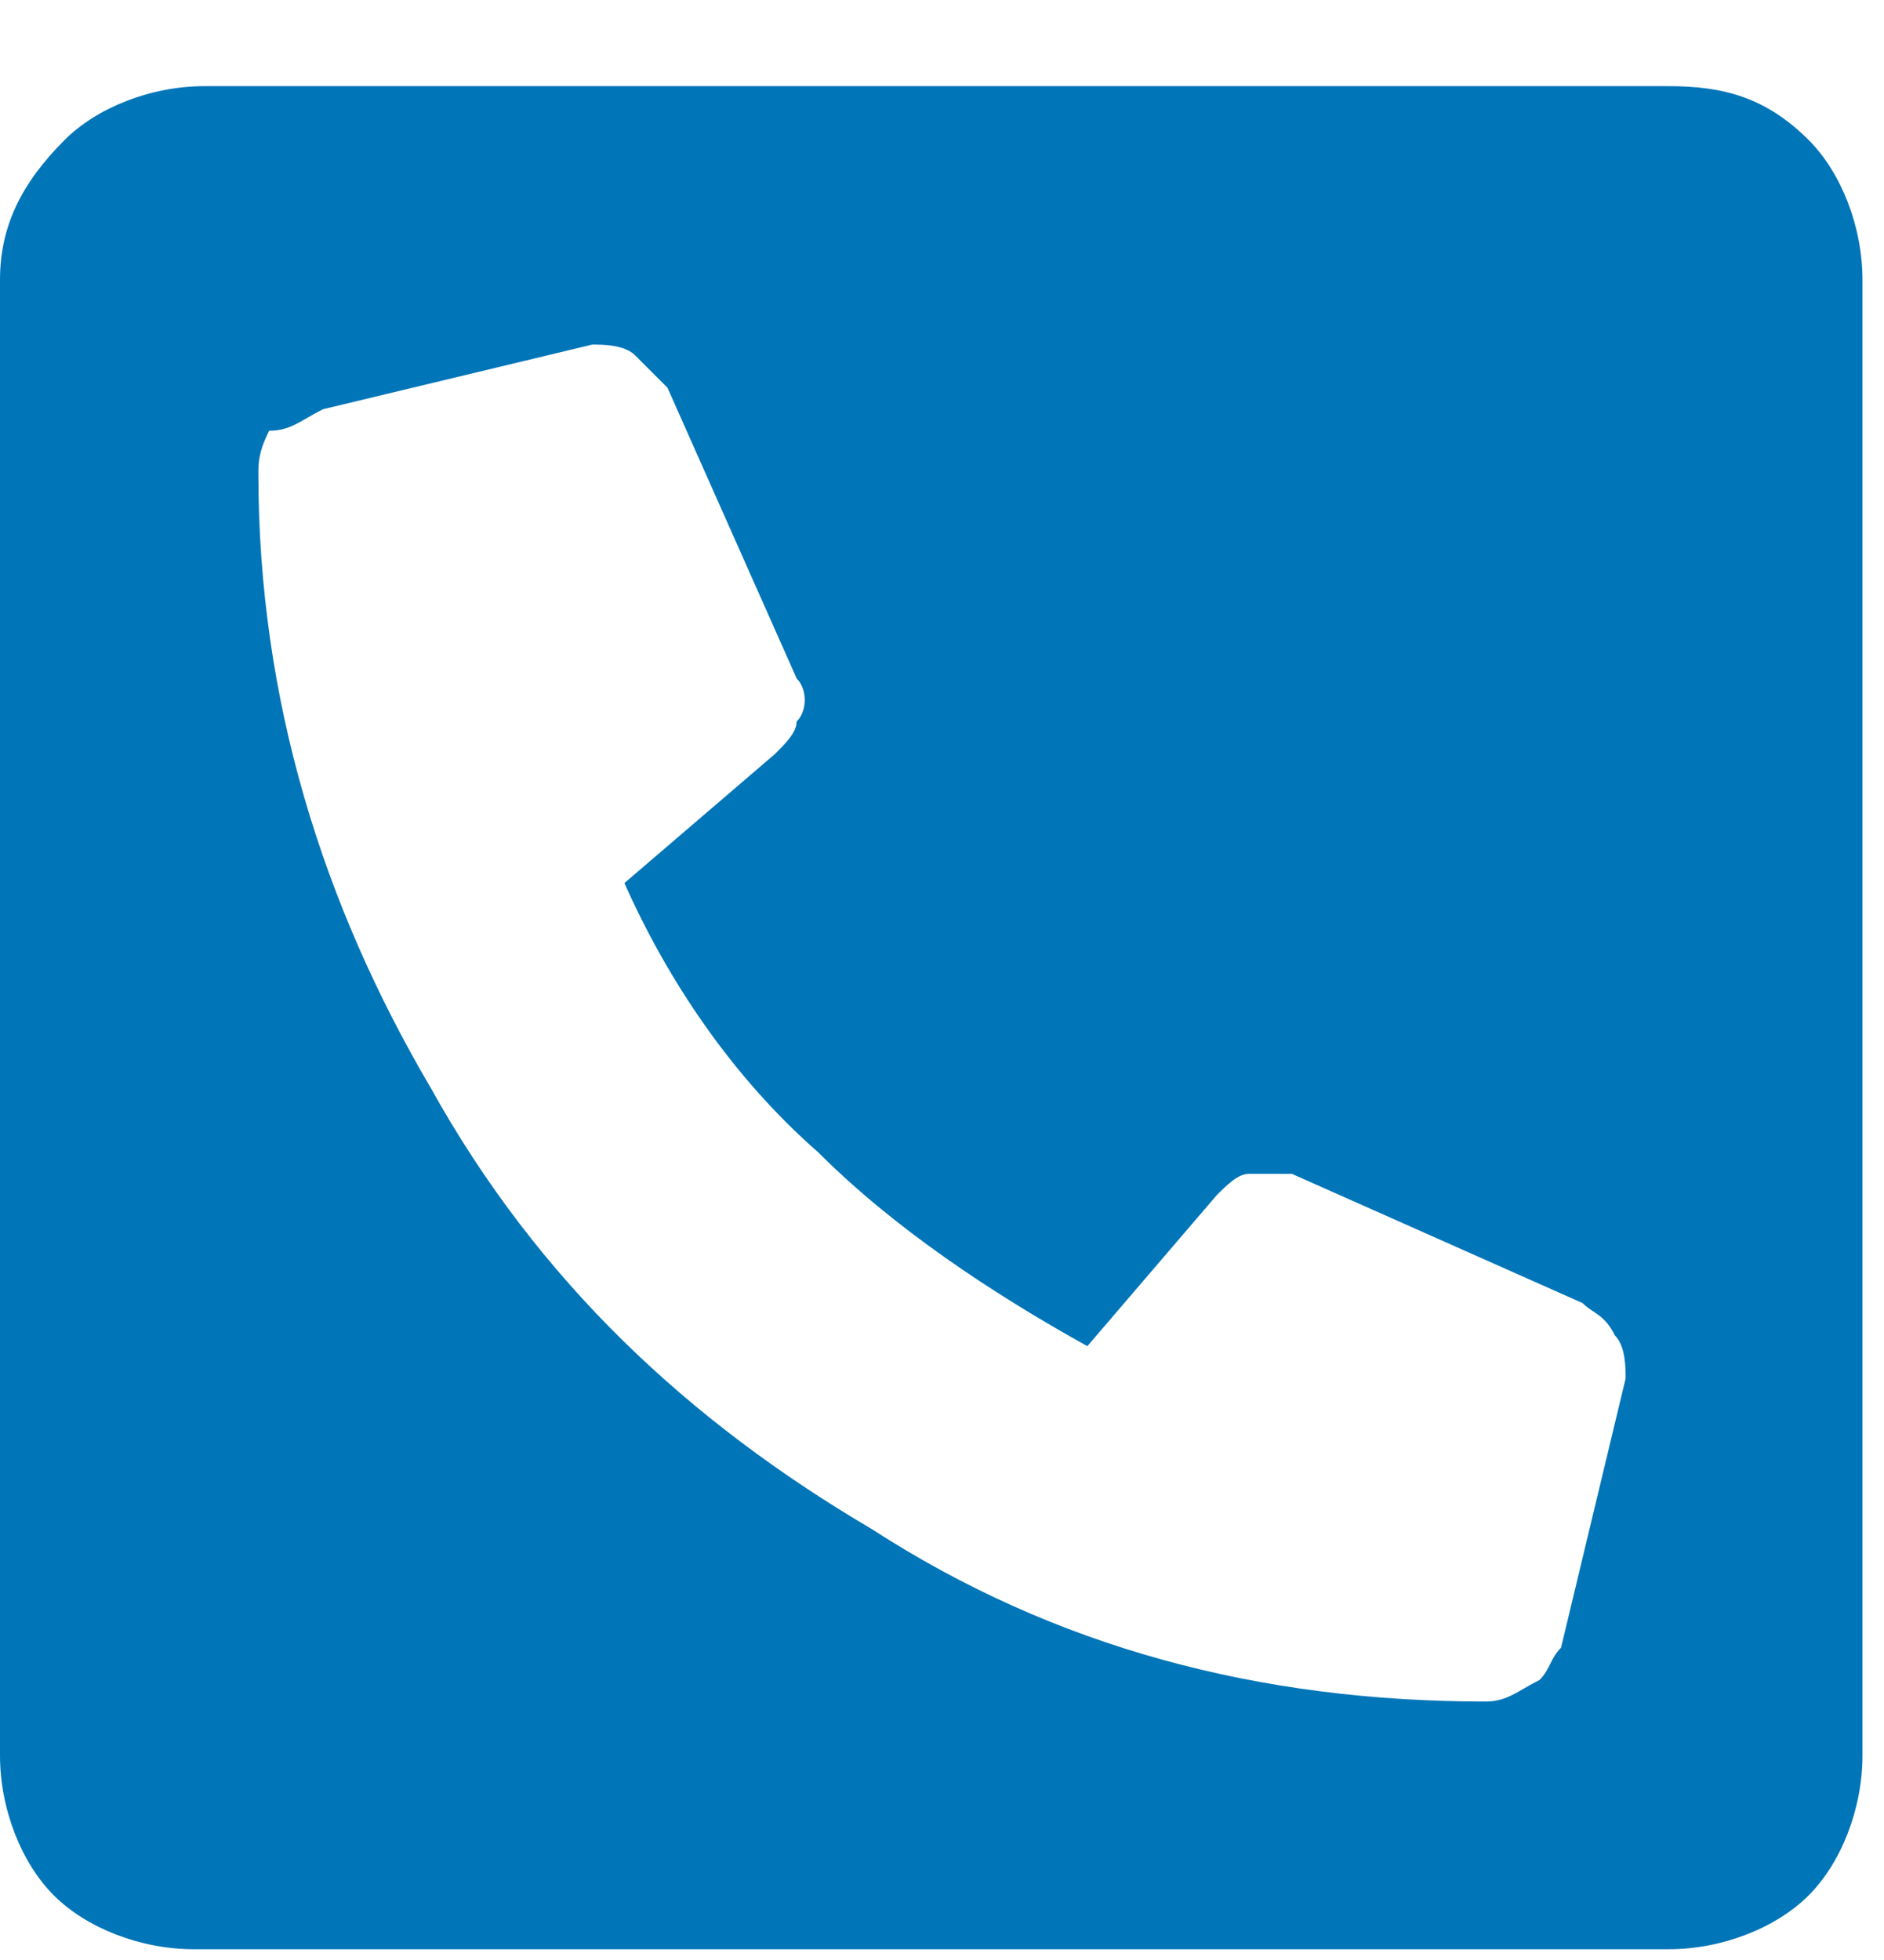
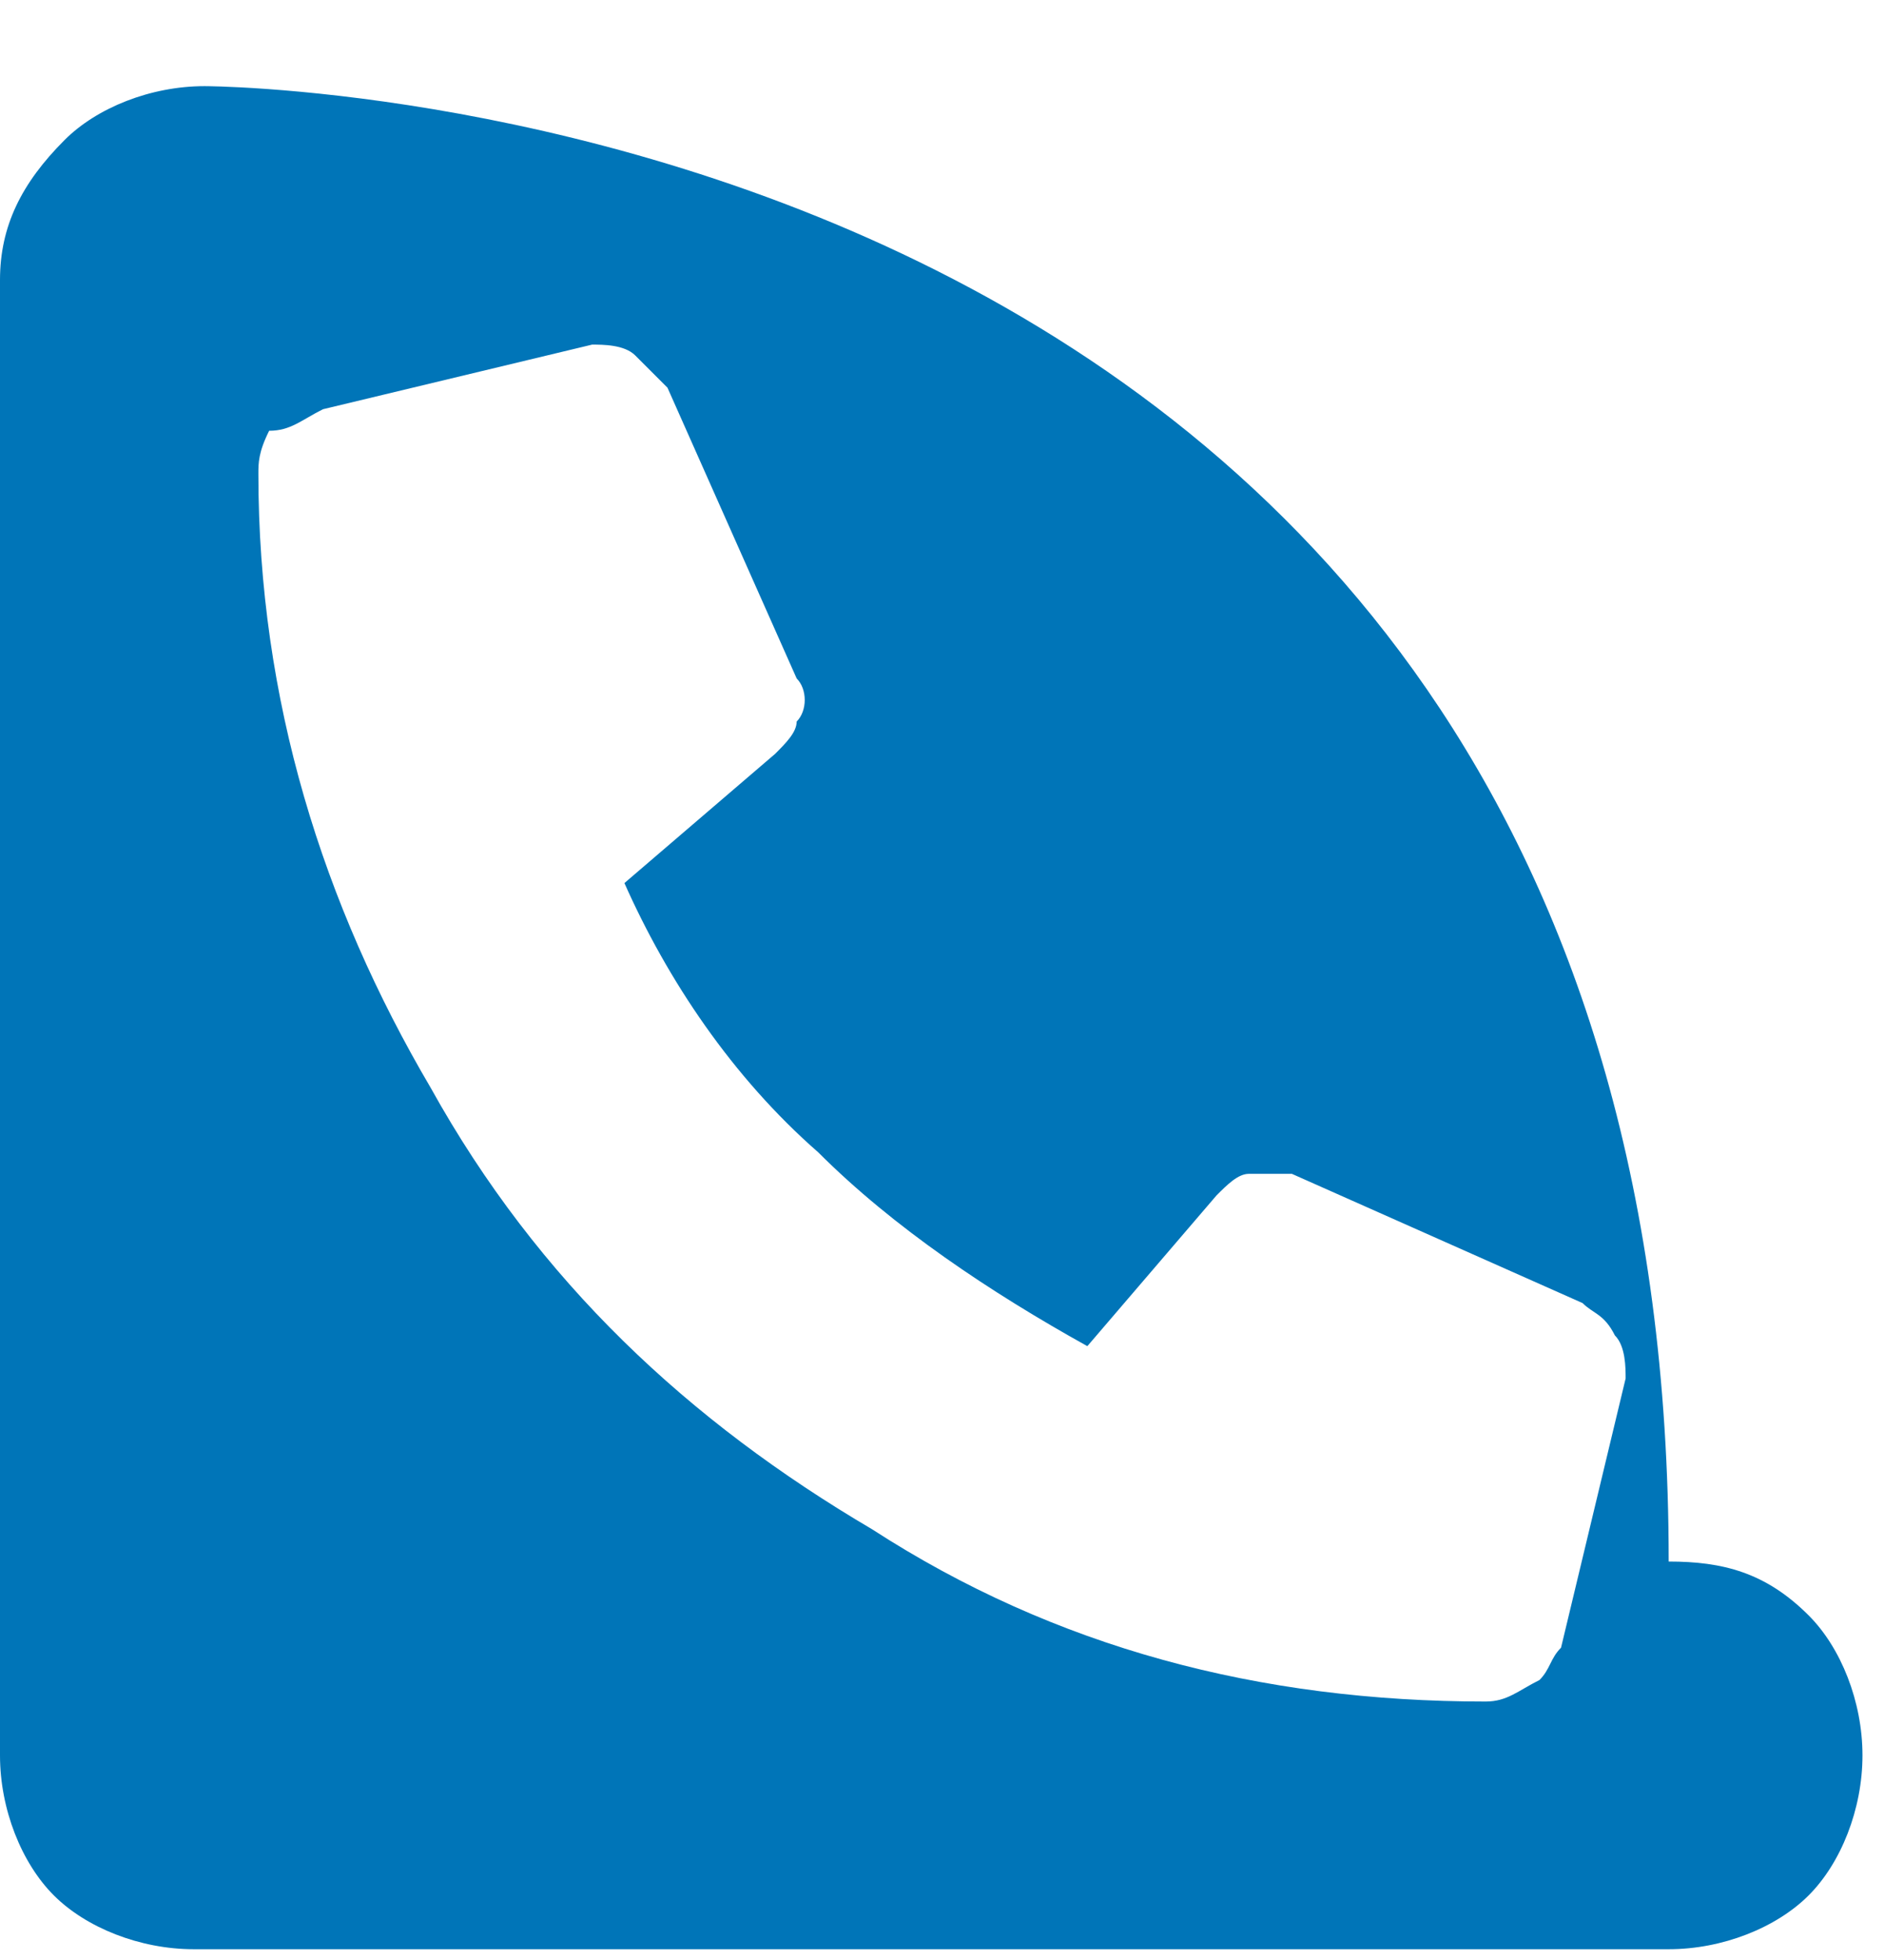
<svg xmlns="http://www.w3.org/2000/svg" version="1.1" id="Laag_1" x="0px" y="0px" viewBox="0 0 17.5 18.2" style="enable-background:new 0 0 17.5 18.2;" xml:space="preserve">
  <style type="text/css">
	.st0{fill:#0075B8;}
</style>
  <desc>Created with sketchtool.</desc>
  <g id="Page-1">
    <g id="Home---design" transform="translate(-171, -2486)">
      <g id="footert" transform="translate(0, 2301)">
        <g id="Group-4" transform="translate(170, 182)">
-           <path id="_xF098_" class="st0" d="M2.9,3.8c-0.5,0-1,0.2-1.3,0.5C1.2,4.7,1,5.1,1,5.6v13.7c0,0.5,0.2,1,0.5,1.3s0.8,0.5,1.3,0.5      h13.7c0.5,0,1-0.2,1.3-0.5s0.5-0.8,0.5-1.3V5.6c0-0.5-0.2-1-0.5-1.3c-0.4-0.4-0.8-0.5-1.3-0.5C16.5,3.8,2.9,3.8,2.9,3.8z       M14.8,18.8c-2.1,0-4-0.5-5.7-1.6c-1.7-1-3.1-2.3-4.1-4.1c-1-1.7-1.6-3.6-1.6-5.7c0-0.1,0-0.2,0.1-0.4C3.7,7,3.8,6.9,4,6.8      l2.5-0.6c0.1,0,0.3,0,0.4,0.1s0.2,0.2,0.3,0.3l1.2,2.7c0.1,0.1,0.1,0.3,0,0.4c0,0.1-0.1,0.2-0.2,0.3l-1.4,1.2      c0.4,0.9,1,1.8,1.8,2.5c0.7,0.7,1.6,1.3,2.5,1.8l1.2-1.4c0.1-0.1,0.2-0.2,0.3-0.2s0.2,0,0.4,0l2.7,1.2c0.1,0.1,0.2,0.1,0.3,0.3      c0.1,0.1,0.1,0.3,0.1,0.4l-0.6,2.5c-0.1,0.1-0.1,0.2-0.2,0.3C15.1,18.7,15,18.8,14.8,18.8z" />
+           <path id="_xF098_" class="st0" d="M2.9,3.8c-0.5,0-1,0.2-1.3,0.5C1.2,4.7,1,5.1,1,5.6v13.7c0,0.5,0.2,1,0.5,1.3s0.8,0.5,1.3,0.5      h13.7c0.5,0,1-0.2,1.3-0.5s0.5-0.8,0.5-1.3c0-0.5-0.2-1-0.5-1.3c-0.4-0.4-0.8-0.5-1.3-0.5C16.5,3.8,2.9,3.8,2.9,3.8z       M14.8,18.8c-2.1,0-4-0.5-5.7-1.6c-1.7-1-3.1-2.3-4.1-4.1c-1-1.7-1.6-3.6-1.6-5.7c0-0.1,0-0.2,0.1-0.4C3.7,7,3.8,6.9,4,6.8      l2.5-0.6c0.1,0,0.3,0,0.4,0.1s0.2,0.2,0.3,0.3l1.2,2.7c0.1,0.1,0.1,0.3,0,0.4c0,0.1-0.1,0.2-0.2,0.3l-1.4,1.2      c0.4,0.9,1,1.8,1.8,2.5c0.7,0.7,1.6,1.3,2.5,1.8l1.2-1.4c0.1-0.1,0.2-0.2,0.3-0.2s0.2,0,0.4,0l2.7,1.2c0.1,0.1,0.2,0.1,0.3,0.3      c0.1,0.1,0.1,0.3,0.1,0.4l-0.6,2.5c-0.1,0.1-0.1,0.2-0.2,0.3C15.1,18.7,15,18.8,14.8,18.8z" />
        </g>
      </g>
    </g>
  </g>
</svg>